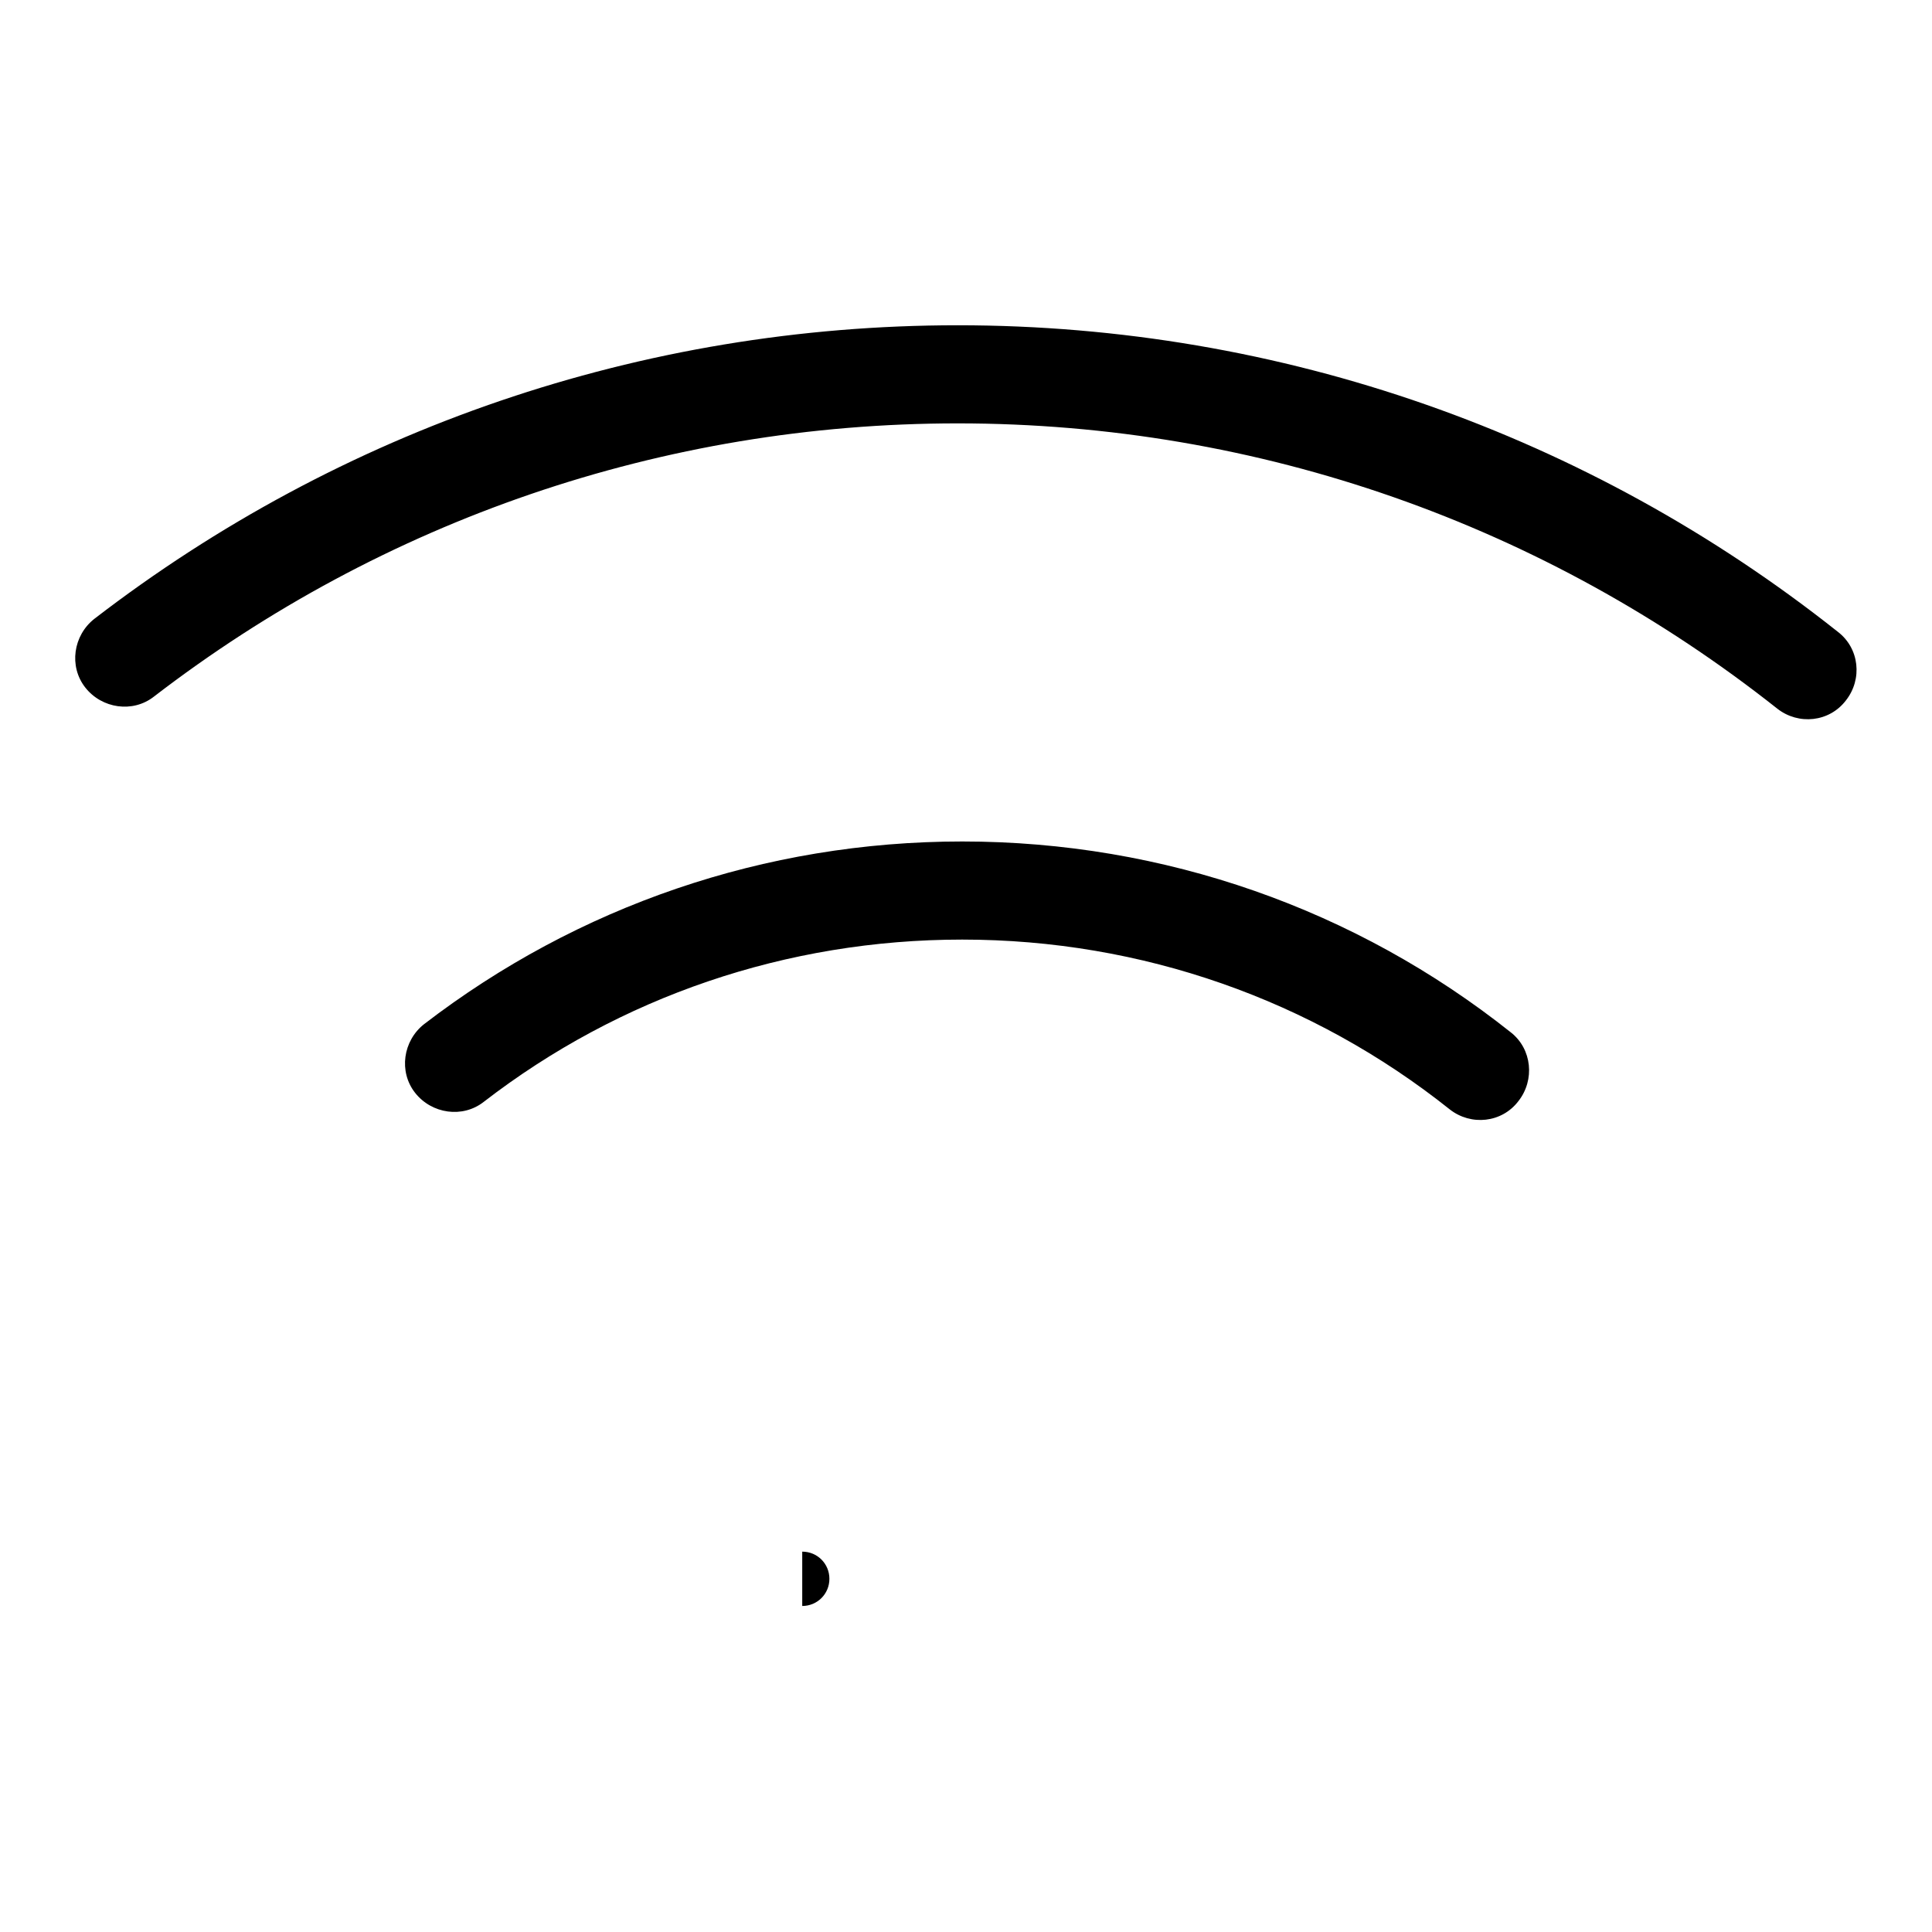
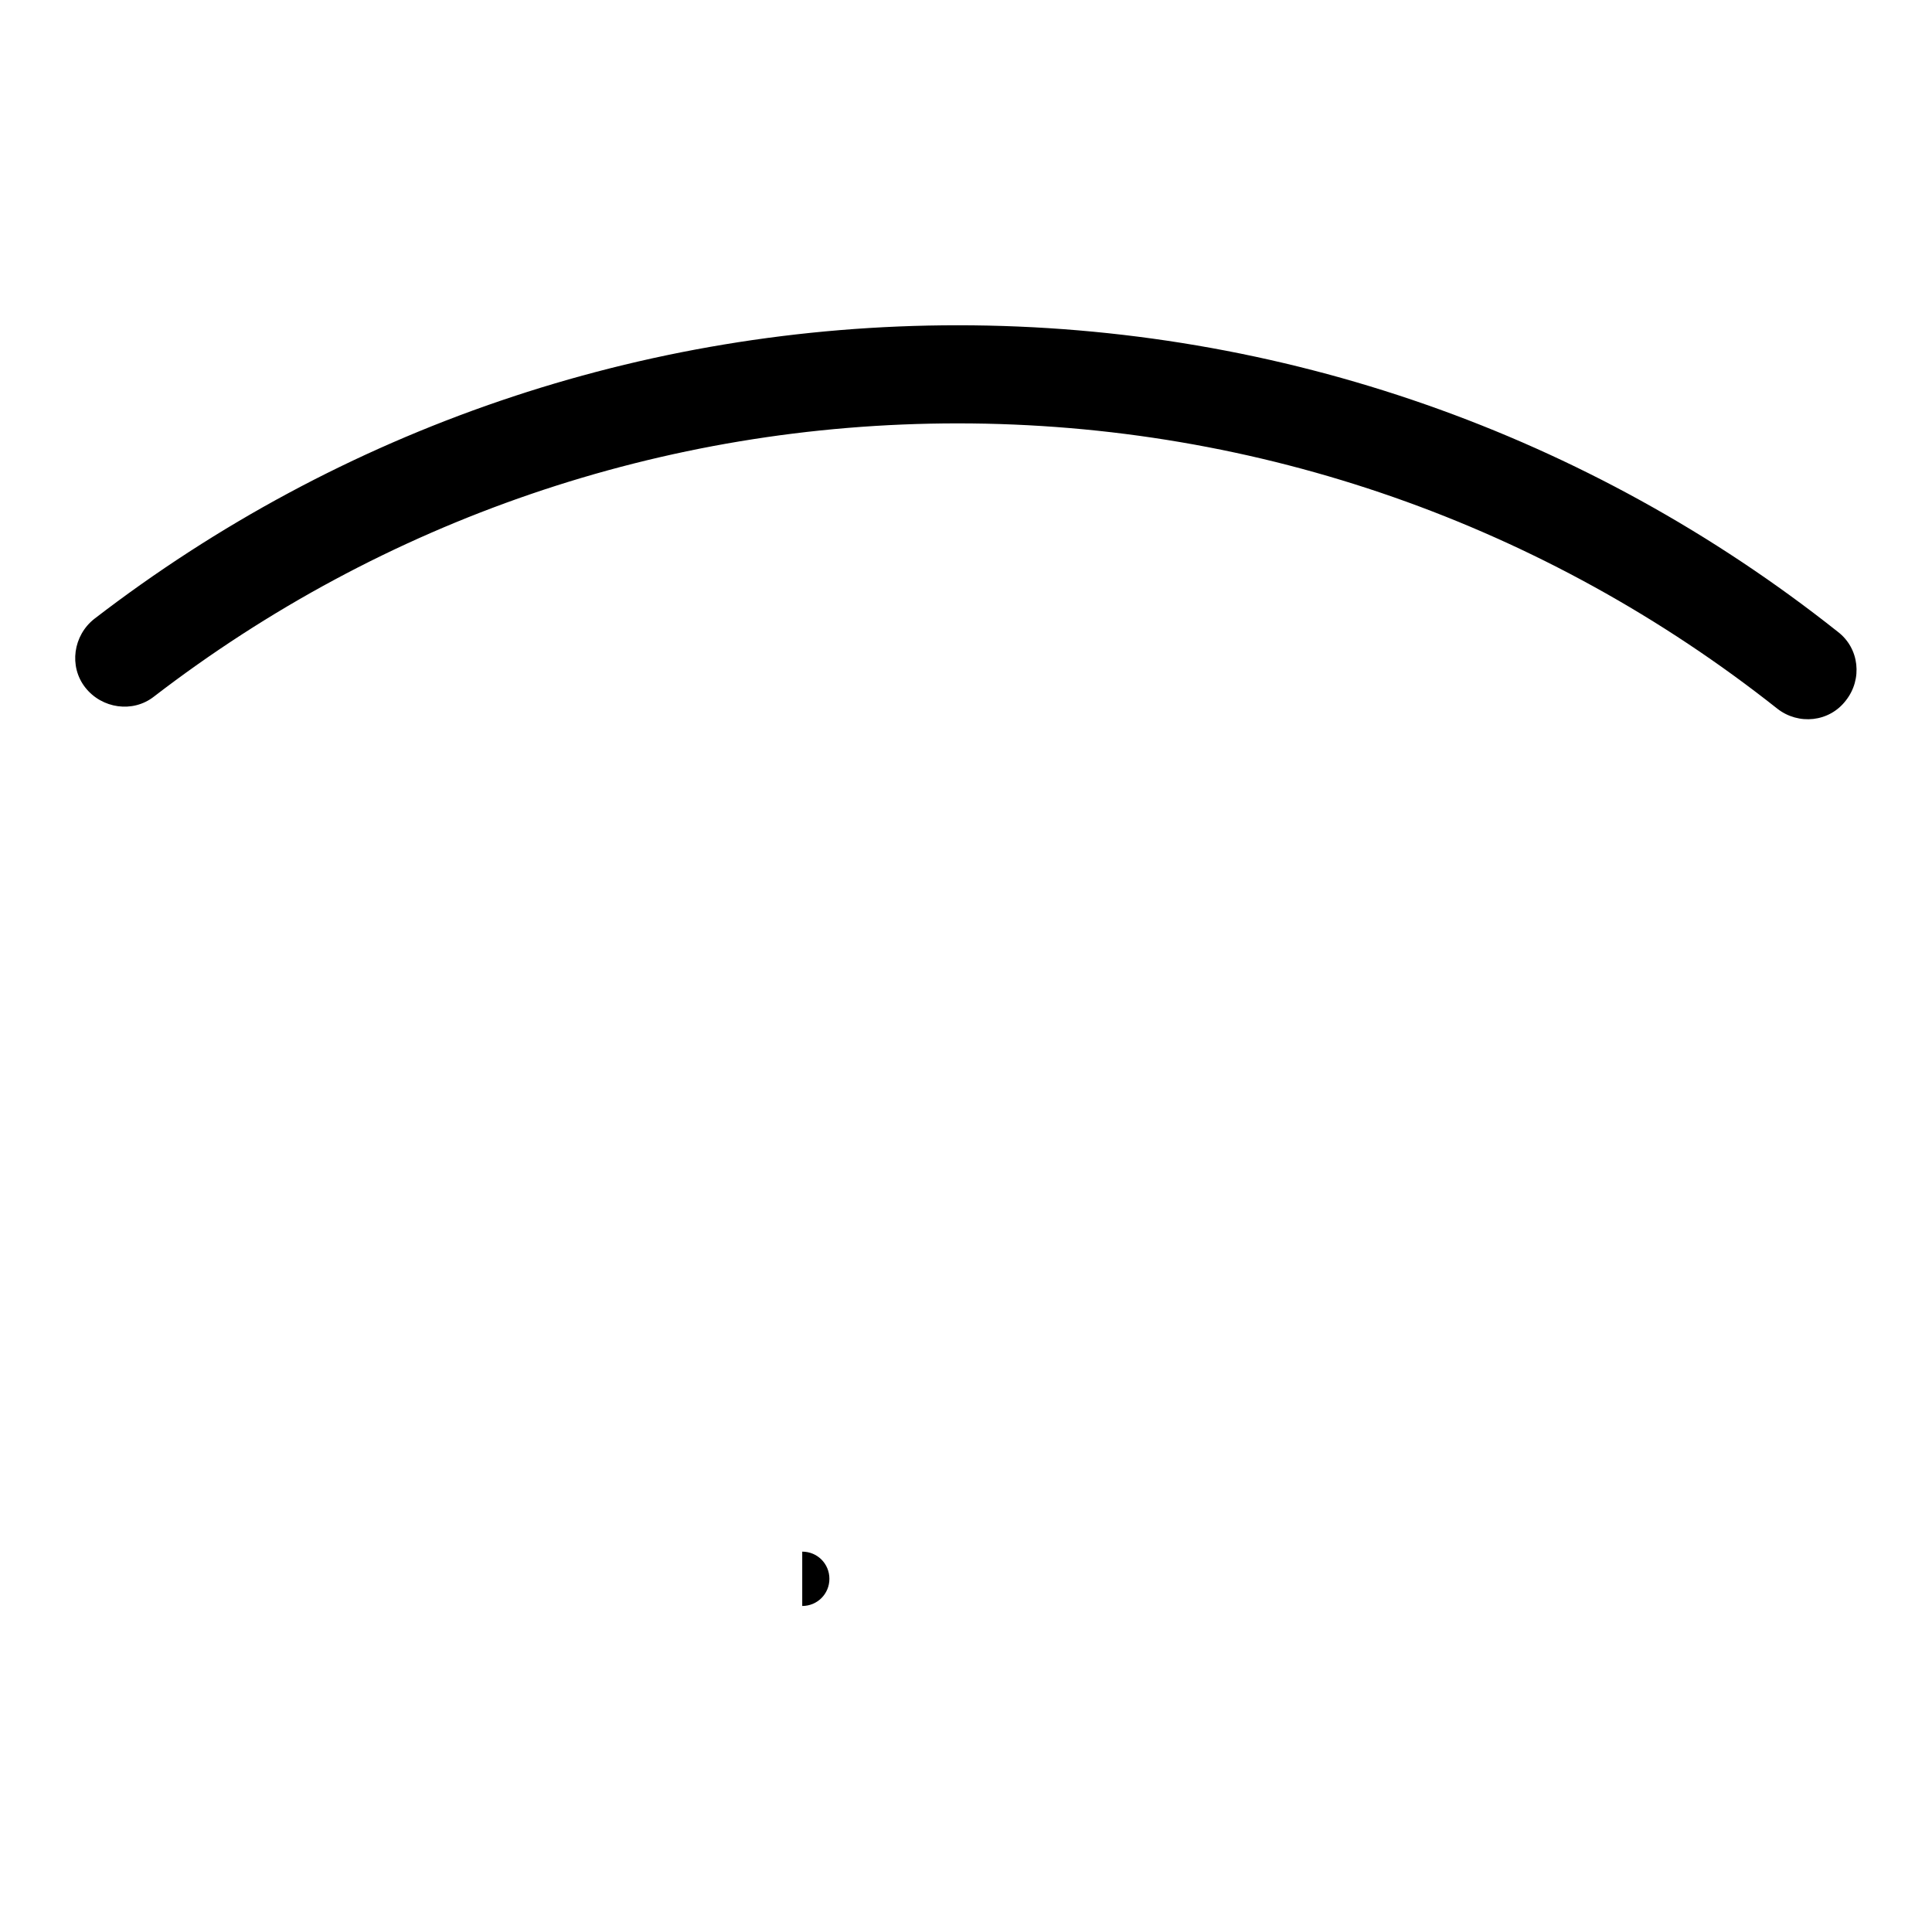
<svg xmlns="http://www.w3.org/2000/svg" version="1.1" x="0px" y="0px" viewBox="0 0 256 256" enable-background="new 0 0 256 256" xml:space="preserve">
  <g>
    <g>
      <path fill="#000000" d="M243.5,83.7c-32.9-26.1-73.7-40.6-116.6-40.6C85,43.1,45.1,56.9,12.5,82c-2.8,2.2-3.4,6.3-1.2,9.1c2.2,2.8,6.3,3.4,9.1,1.2c30.3-23.3,67.4-36.2,106.5-36.2c40,0,77.9,13.5,108.6,37.8c2.8,2.2,6.9,1.8,9.1-1.1C246.8,90,246.4,85.9,243.5,83.7L243.5,83.7z" />
-       <path fill="#000000" d="M200.2,136.8c-20.5-16.3-45.9-25.3-72.7-25.3c-26.2,0-51,8.6-71.3,24.2c-2.8,2.2-3.4,6.3-1.2,9.1c2.2,2.8,6.3,3.4,9.1,1.2c18-13.9,40.1-21.5,63.4-21.5c23.8,0,46.4,8,64.6,22.5c2.8,2.2,6.9,1.8,9.1-1.1C203.4,143.1,203,139,200.2,136.8L200.2,136.8z" />
      <path fill="#000000" d="M106.3,205.6c2,0,3.6,1.6,3.6,3.6s-1.6,3.6-3.6,3.6V205.6z" />
    </g>
  </g>
</svg>